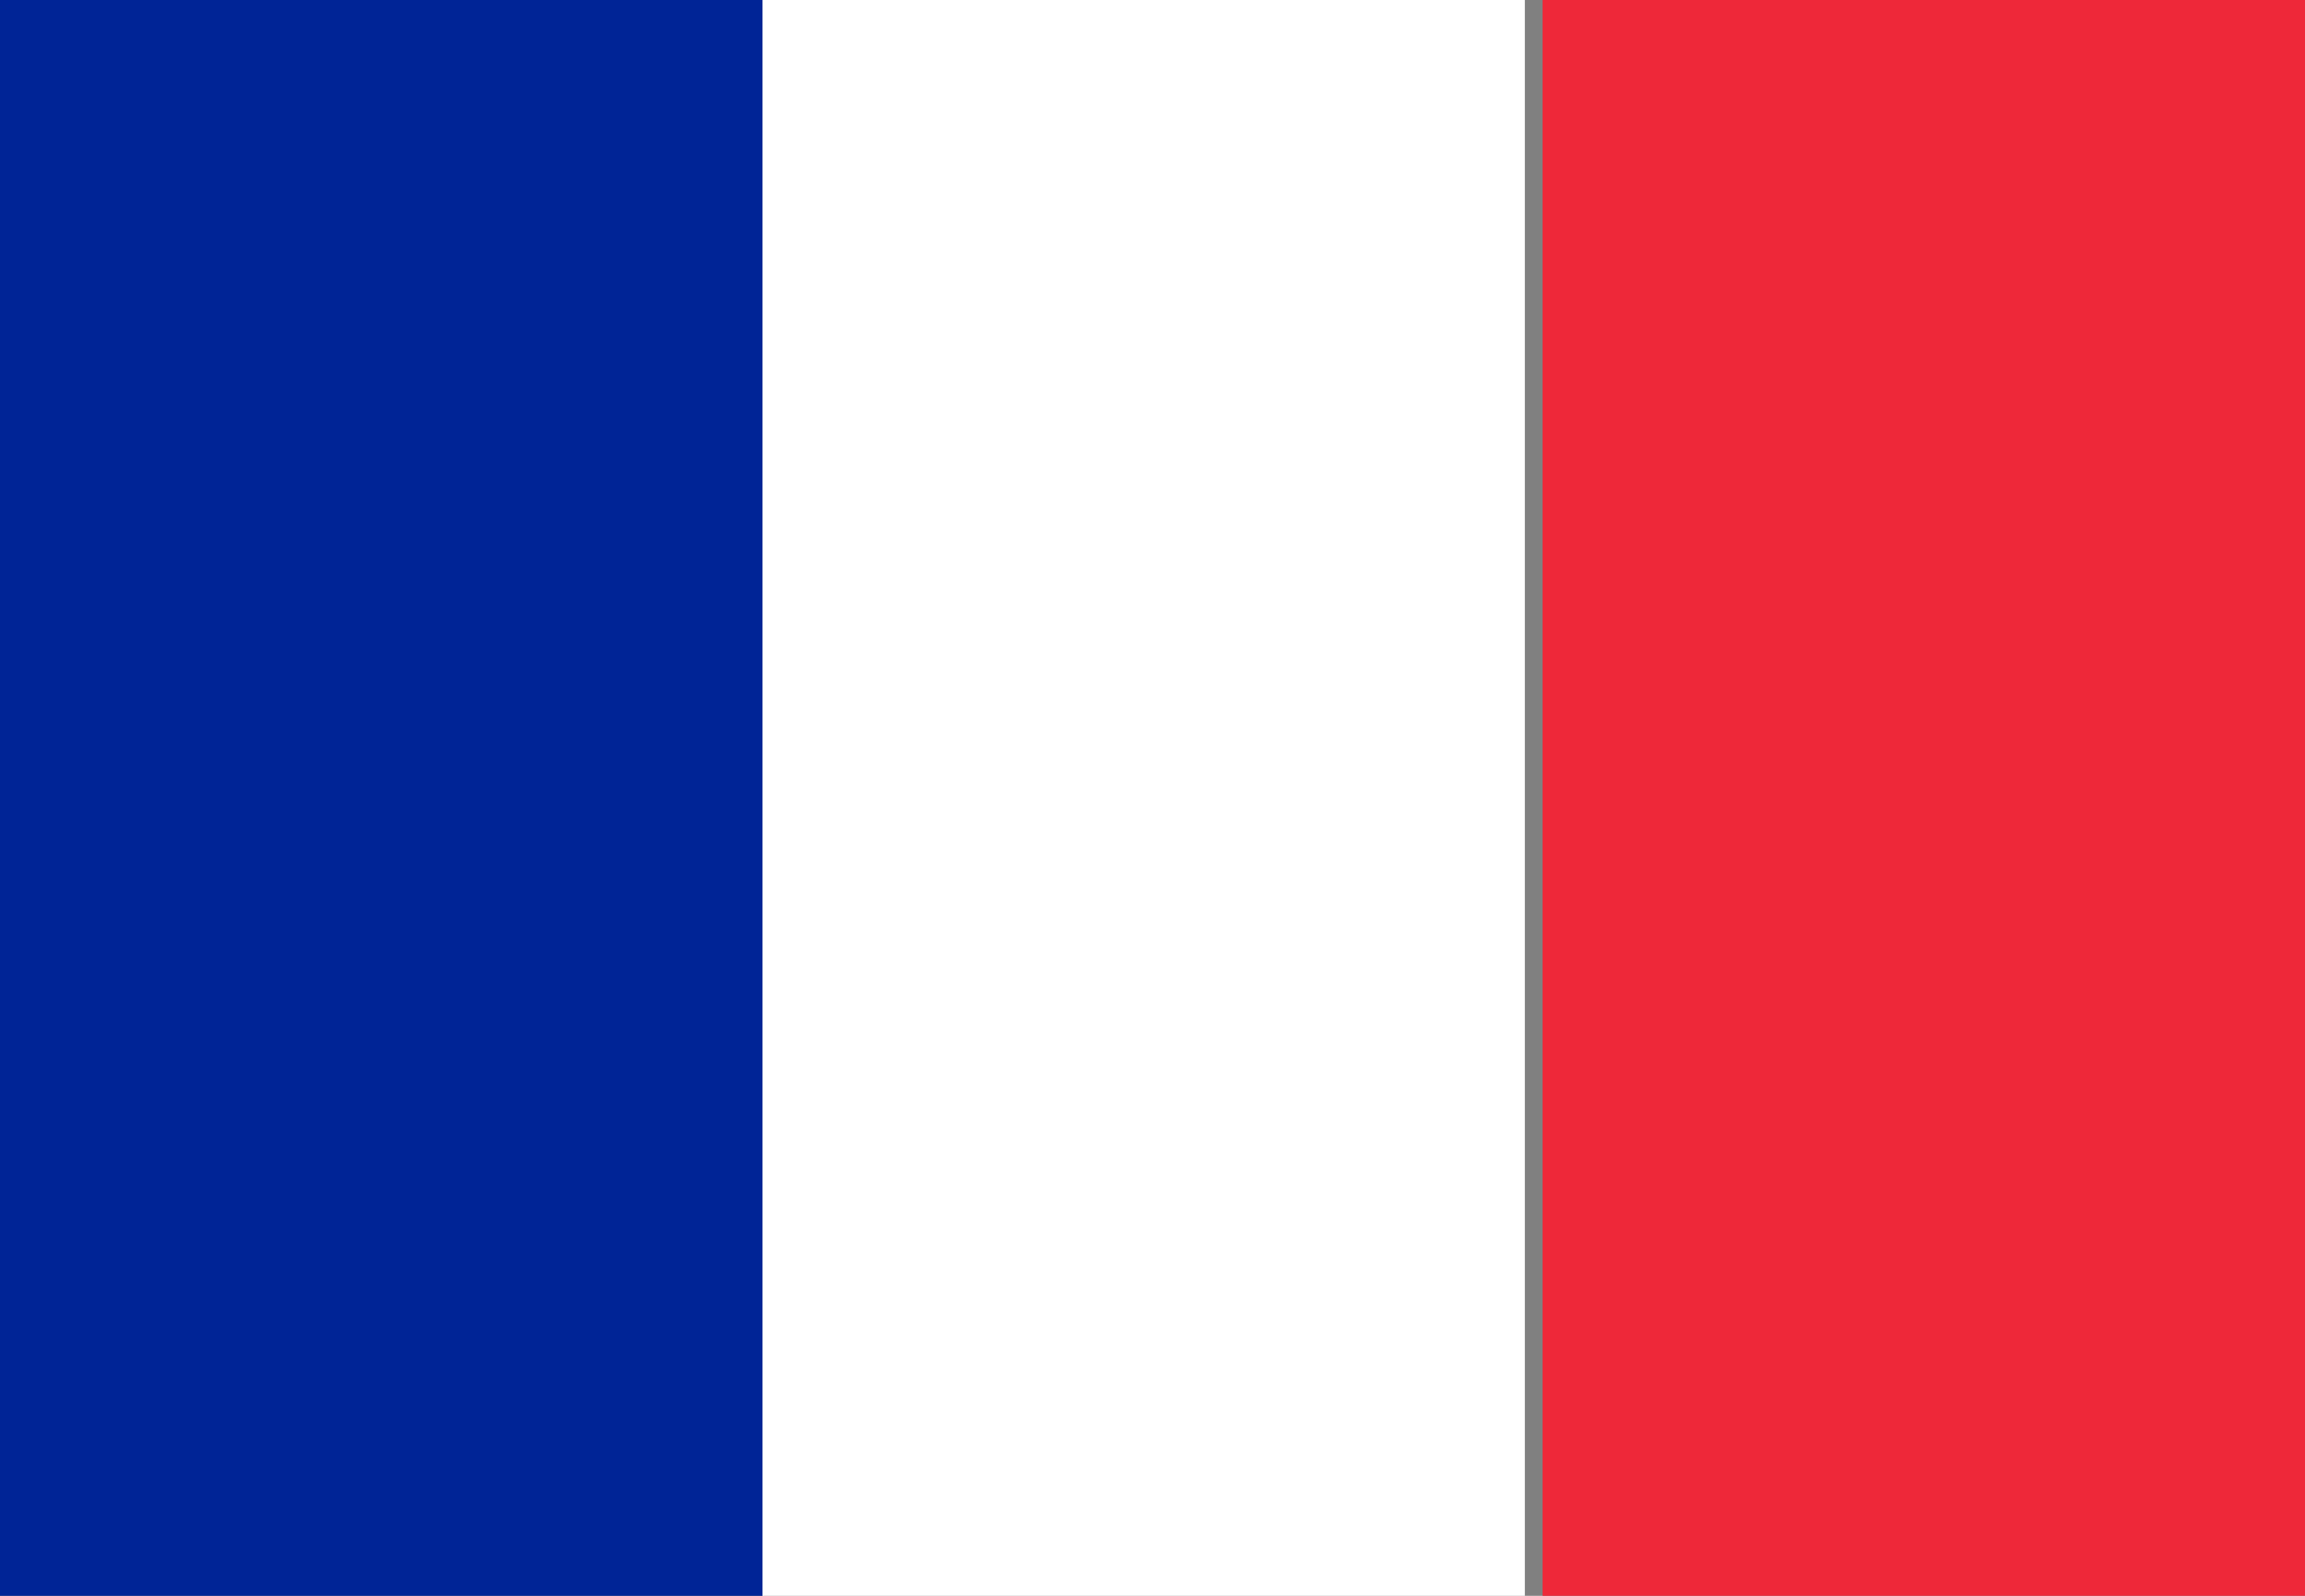
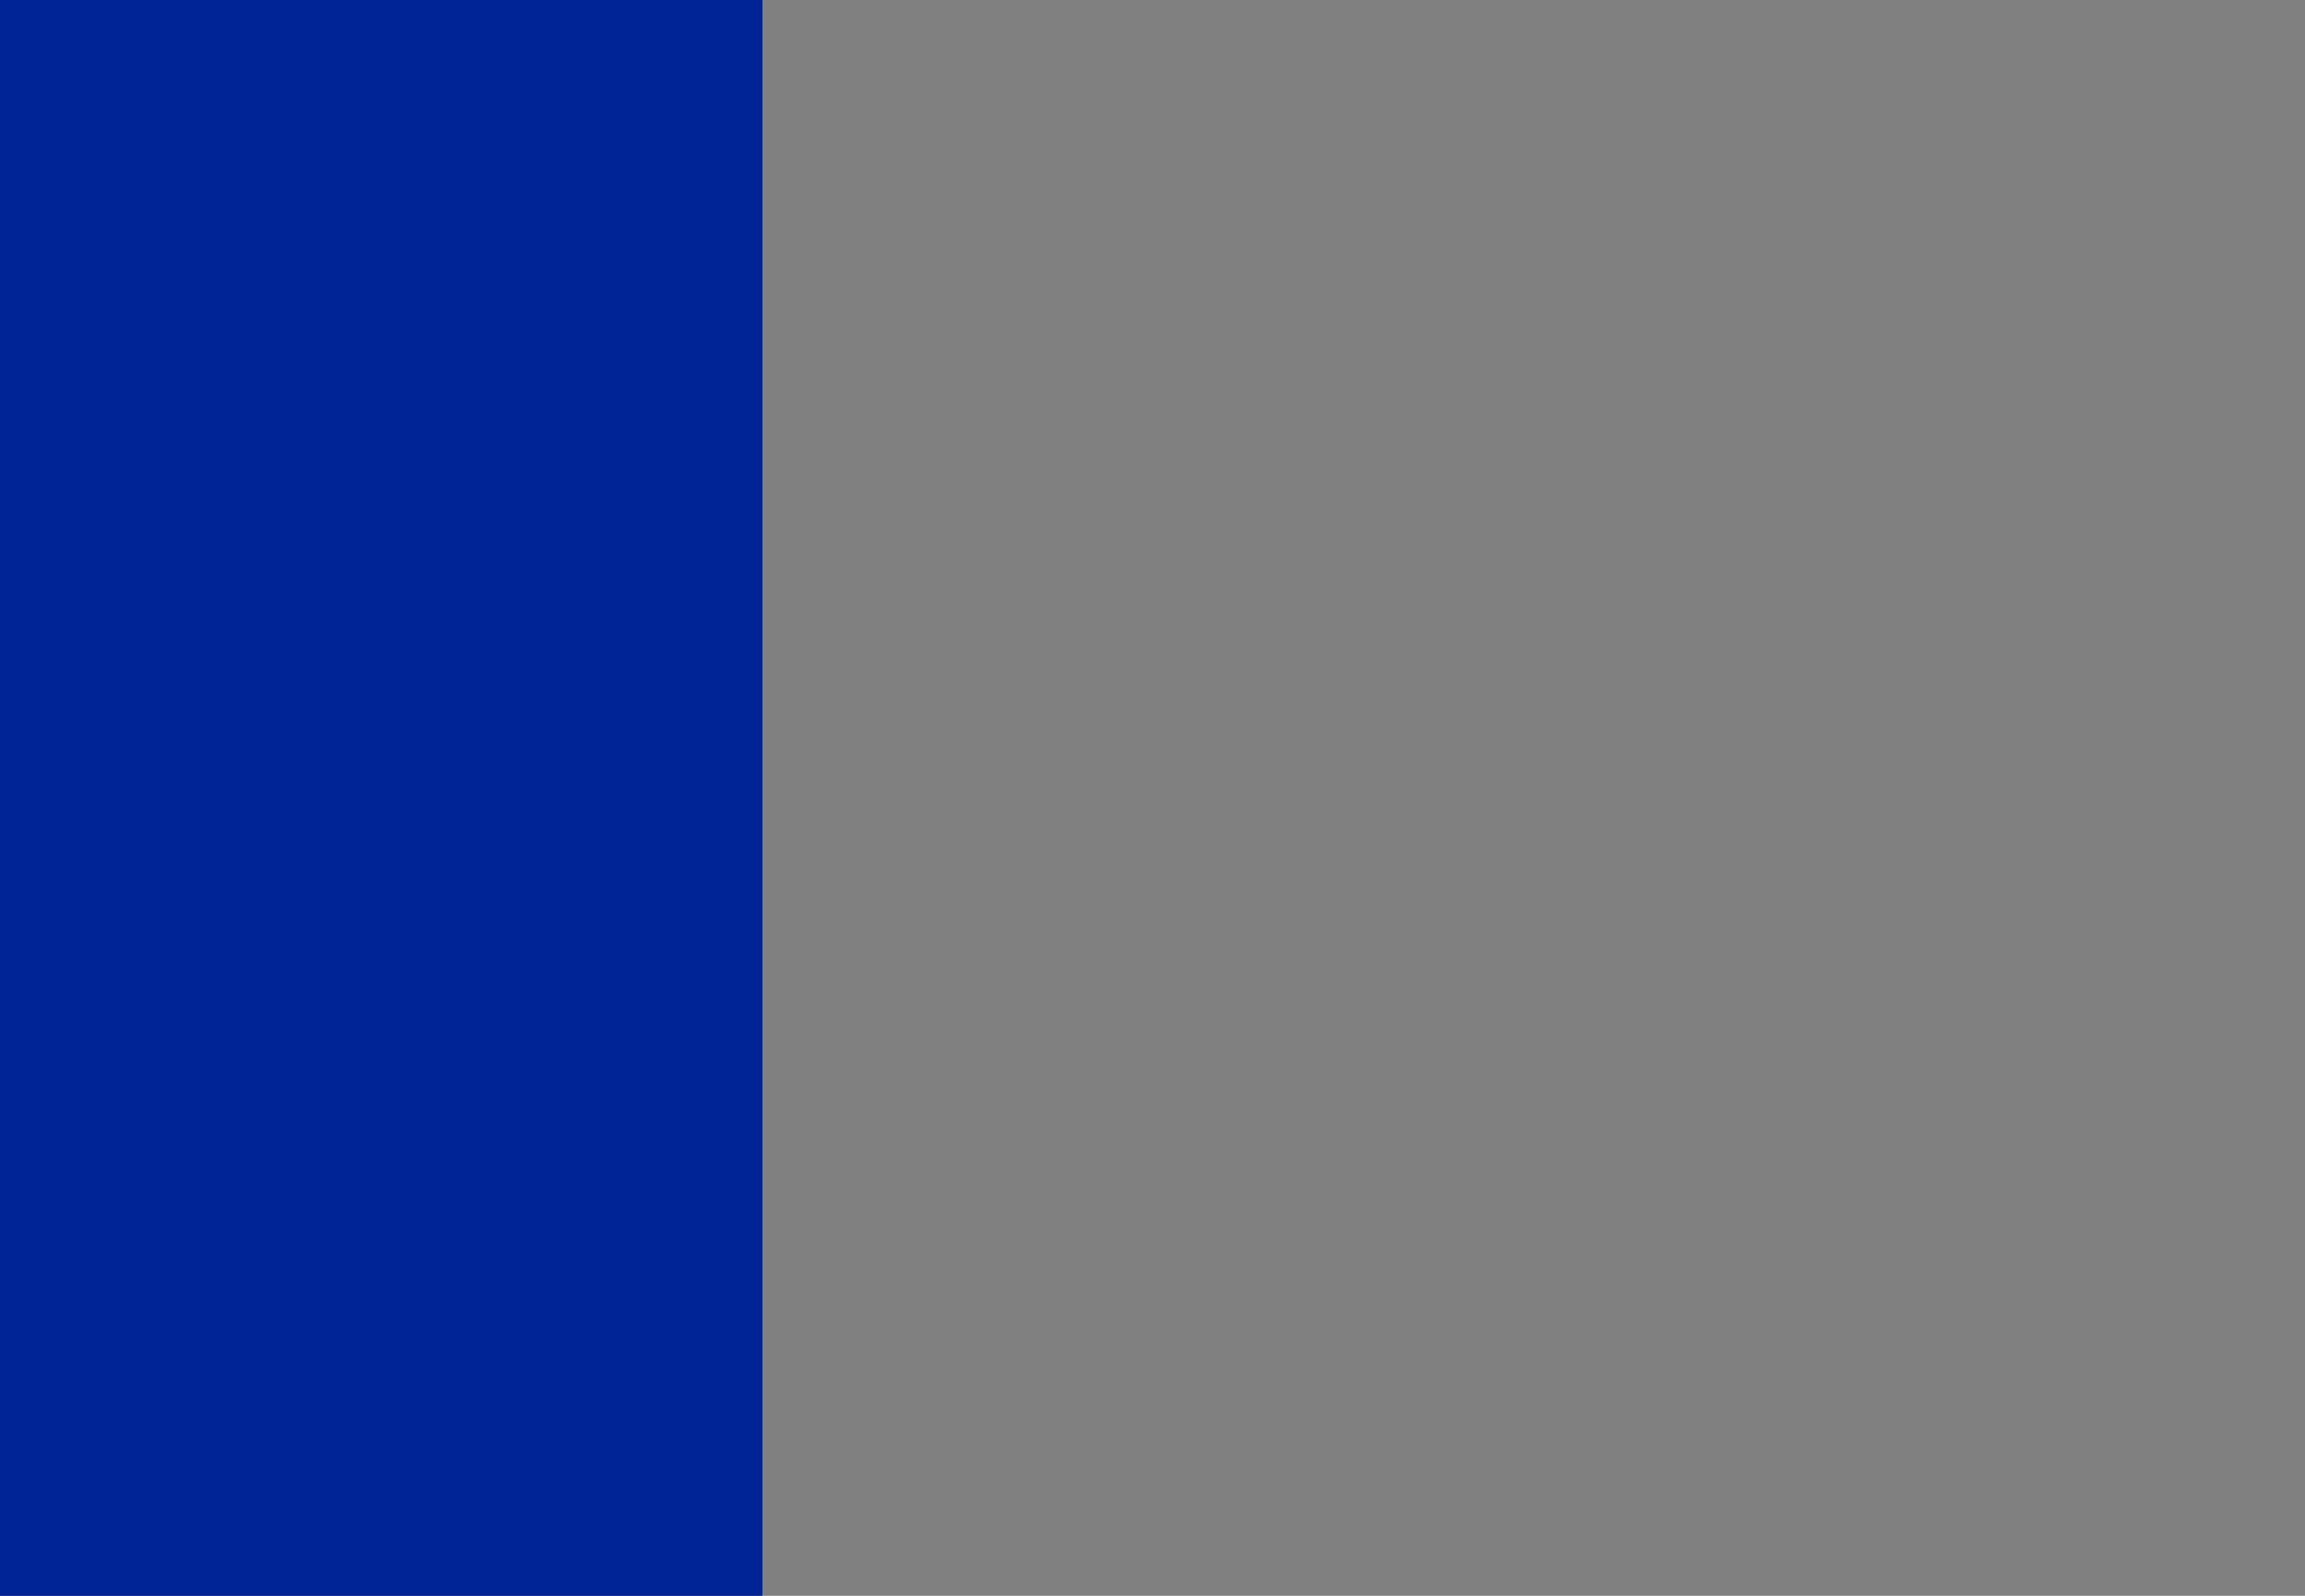
<svg xmlns="http://www.w3.org/2000/svg" version="1.1" id="Capa_1" x="0px" y="0px" viewBox="0 0 13 9" style="enable-background:new 0 0 13 9;" xml:space="preserve">
  <rect x="0" y="0" width="13" height="9" fill="#808080" stroke="none" />
  <style type="text/css">
	.st0{fill:#EE2839;}
	.st1{fill:#FFFFFF;}
	.st2{fill:#002496;}
</style>
-   <rect id="XMLID_1_" x="8.7" y="0" class="st0" width="4.3" height="9" />
-   <rect id="XMLID_6_" x="4.3" y="0" class="st1" width="4.3" height="9" />
  <rect id="XMLID_7_" x="0" y="0" class="st2" width="4.3" height="9" />
</svg>